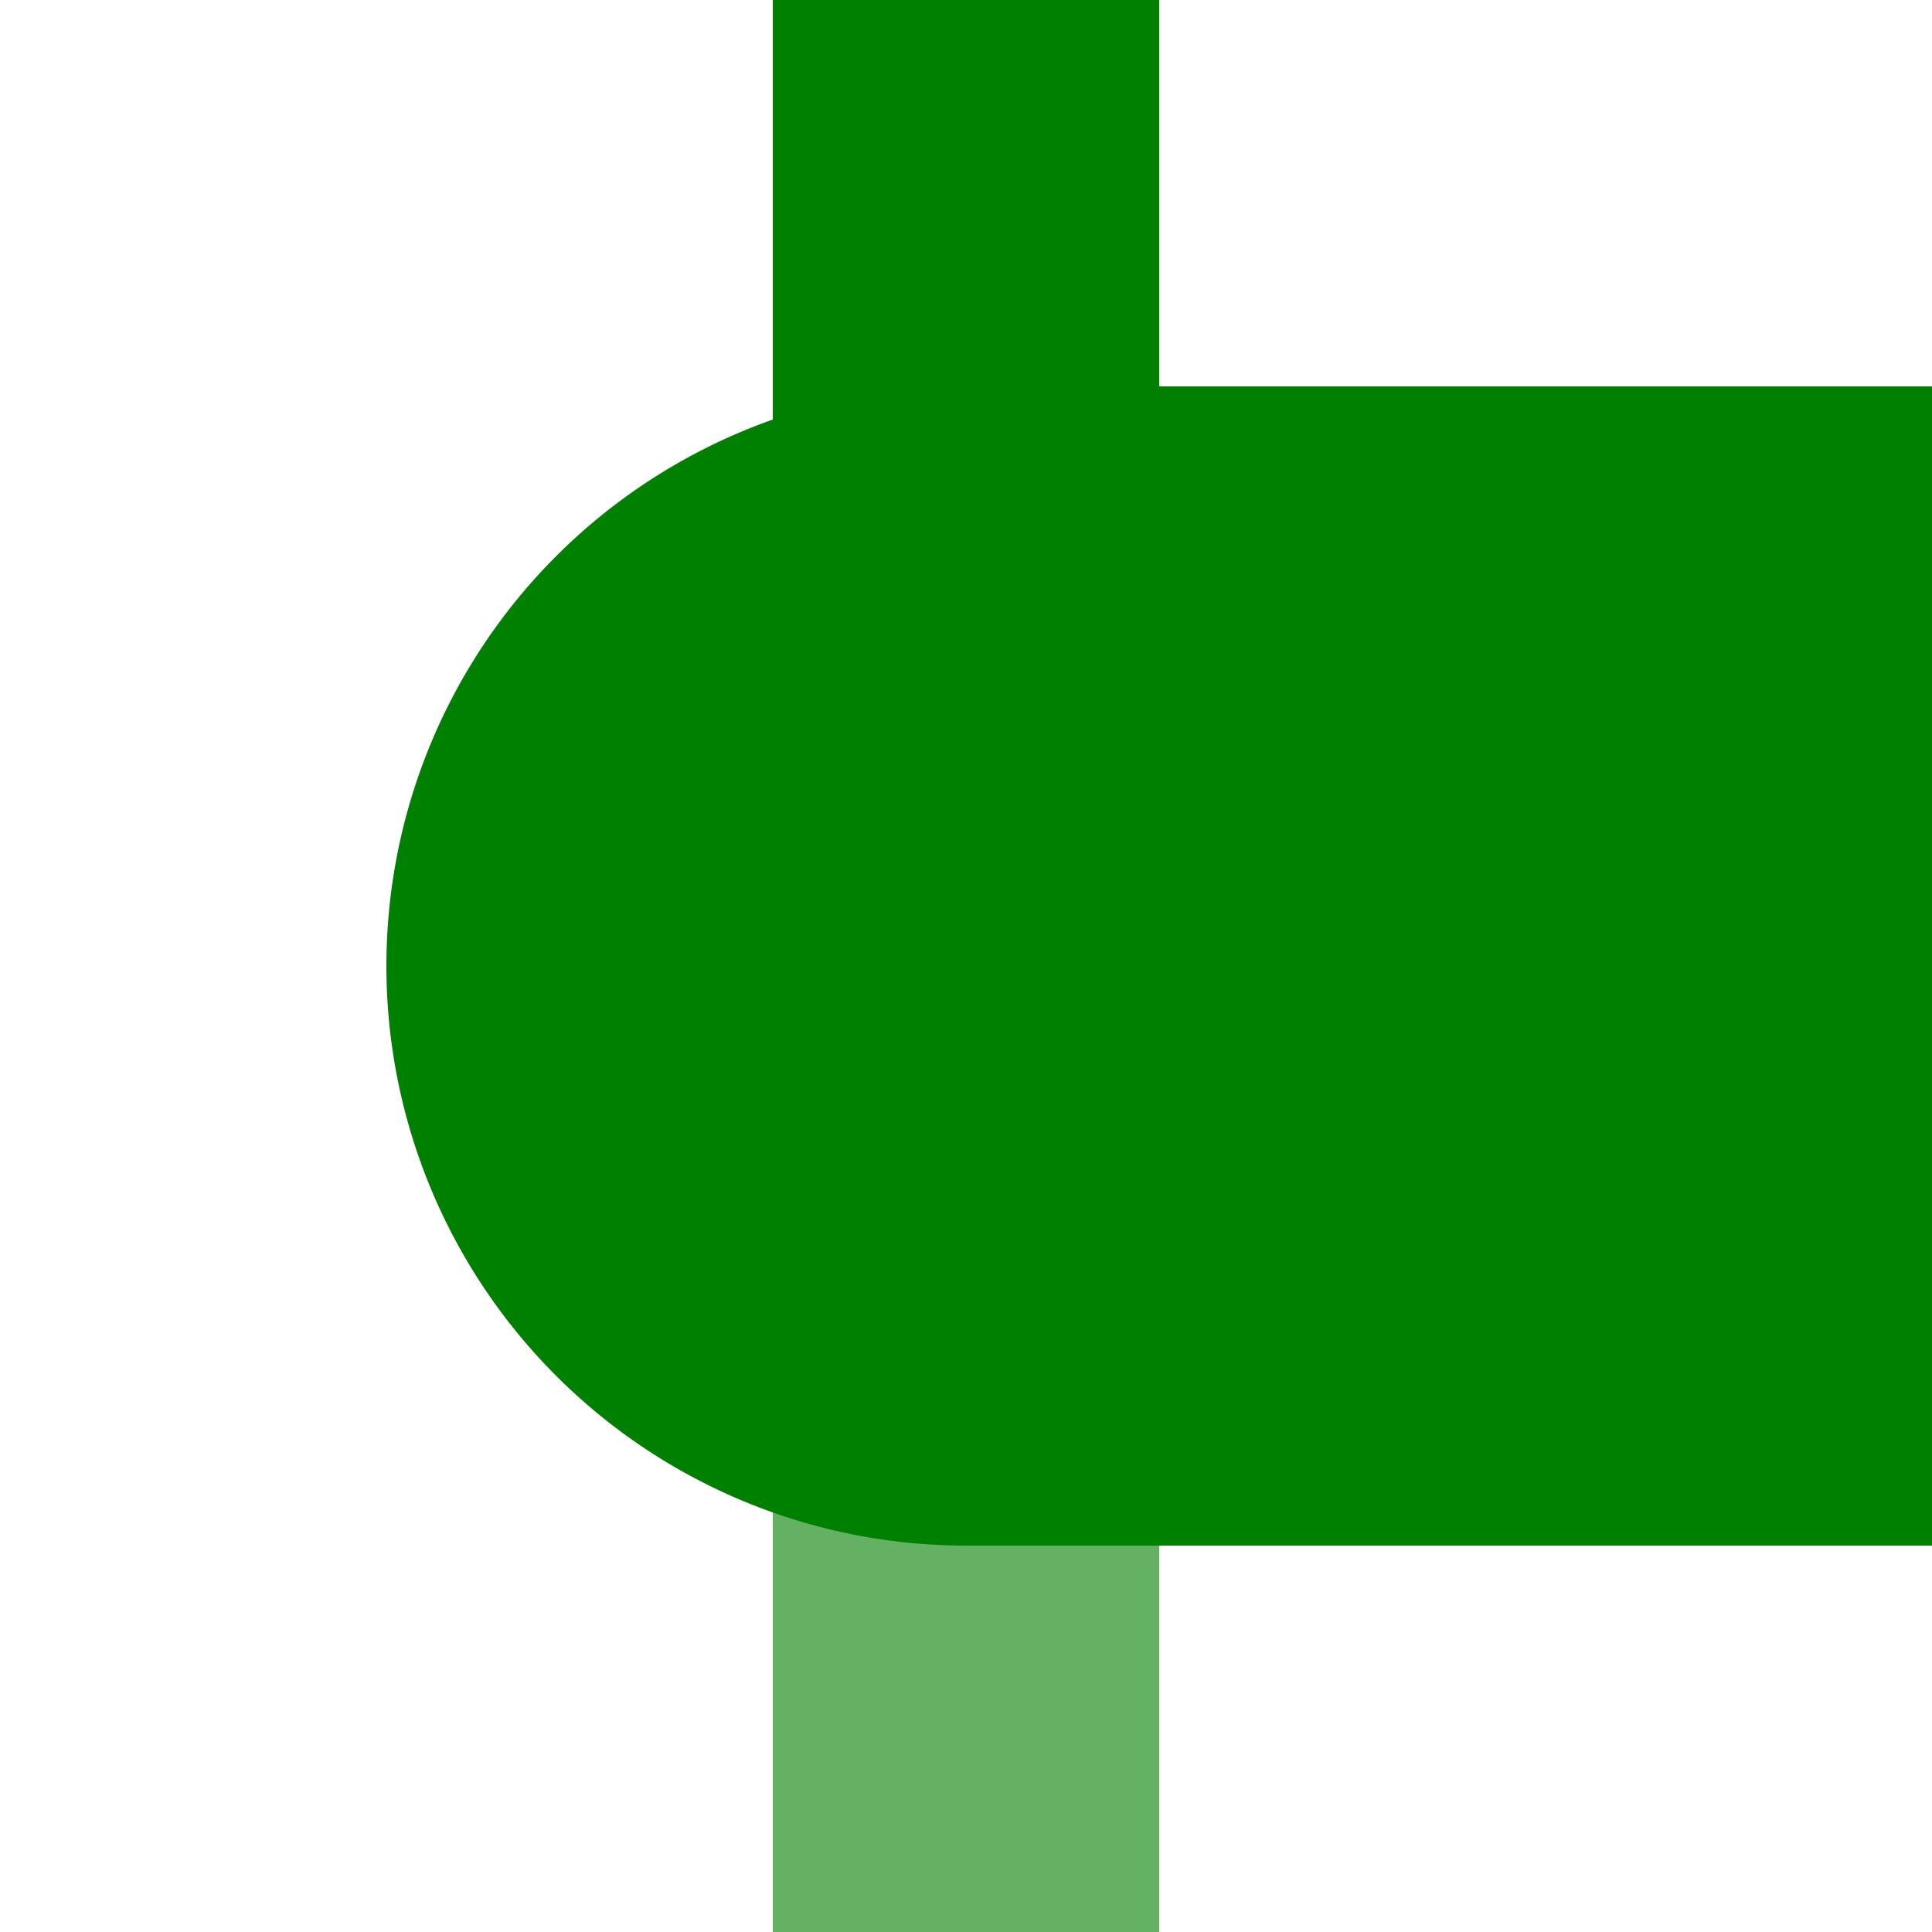
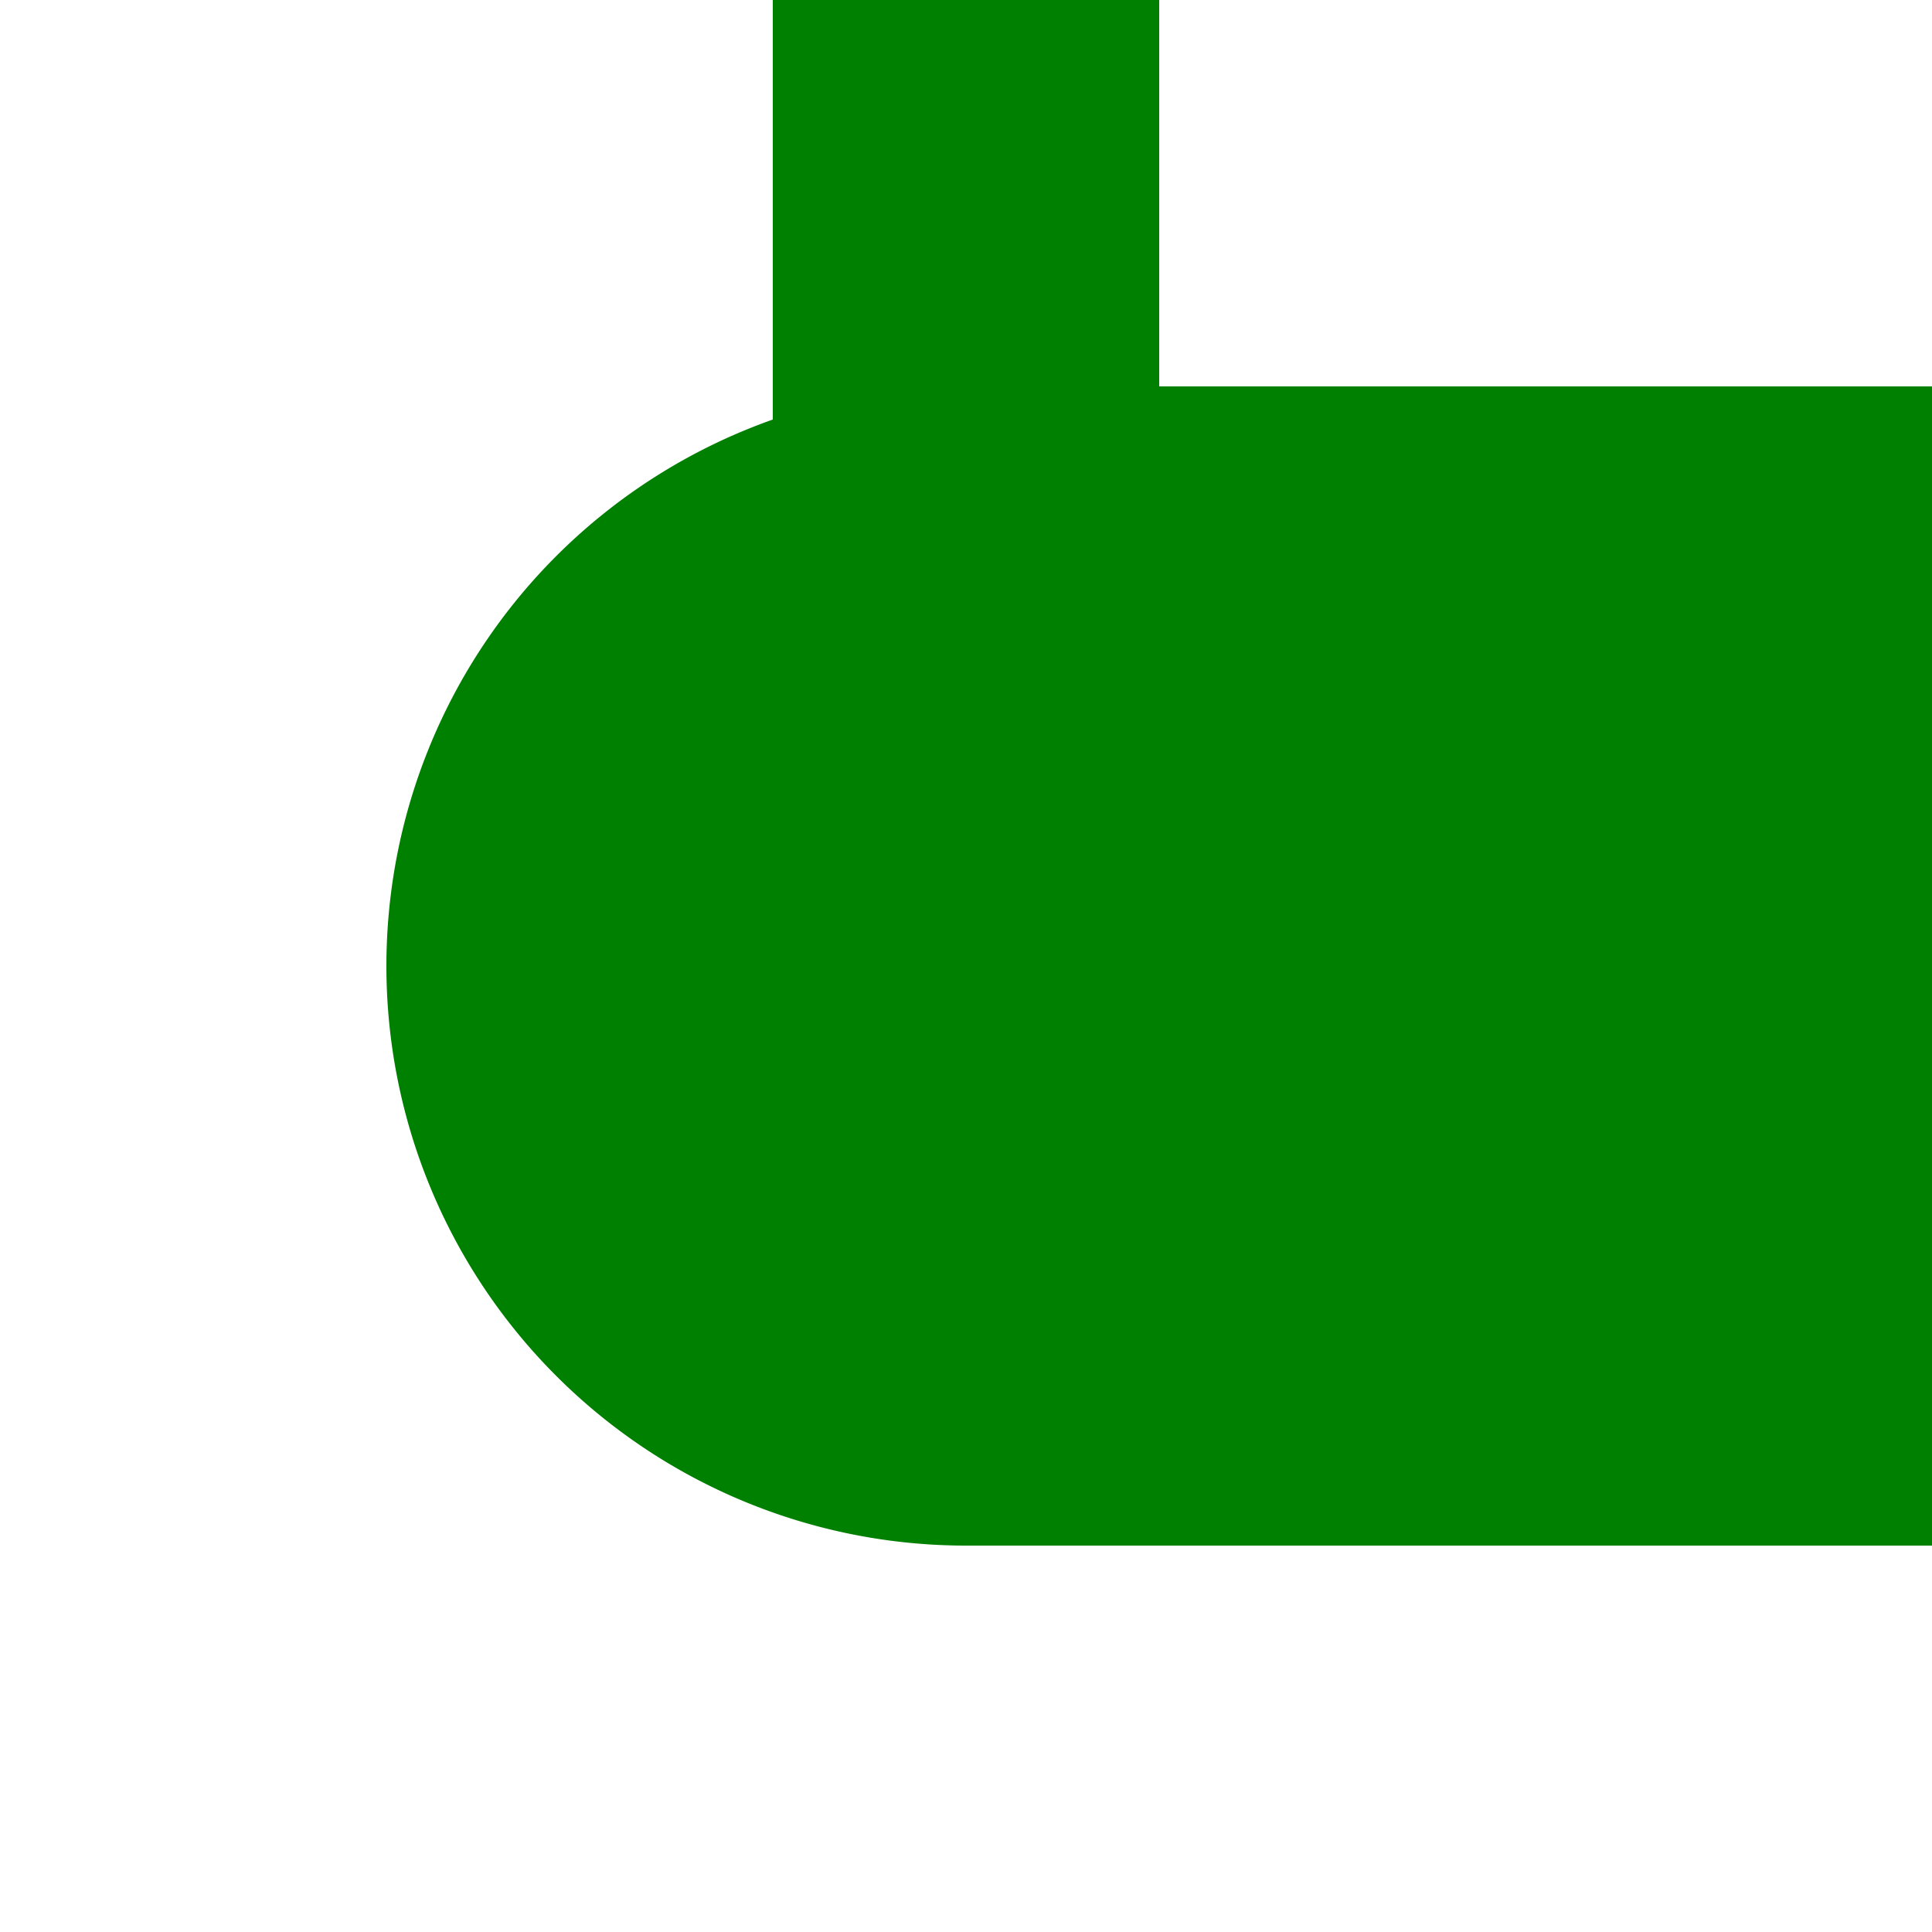
<svg xmlns="http://www.w3.org/2000/svg" width="500" height="500">
  <title>fKBHFxe-L</title>
  <g stroke-width="100">
    <path stroke="#008000" d="M 250,250 V 0" />
-     <path stroke="#64B164" d="M 250,250 V 500" />
  </g>
  <path fill="#008000" d="M 500,100 H 250 a 150,150 0 0 0 0,300 H 500" />
</svg>